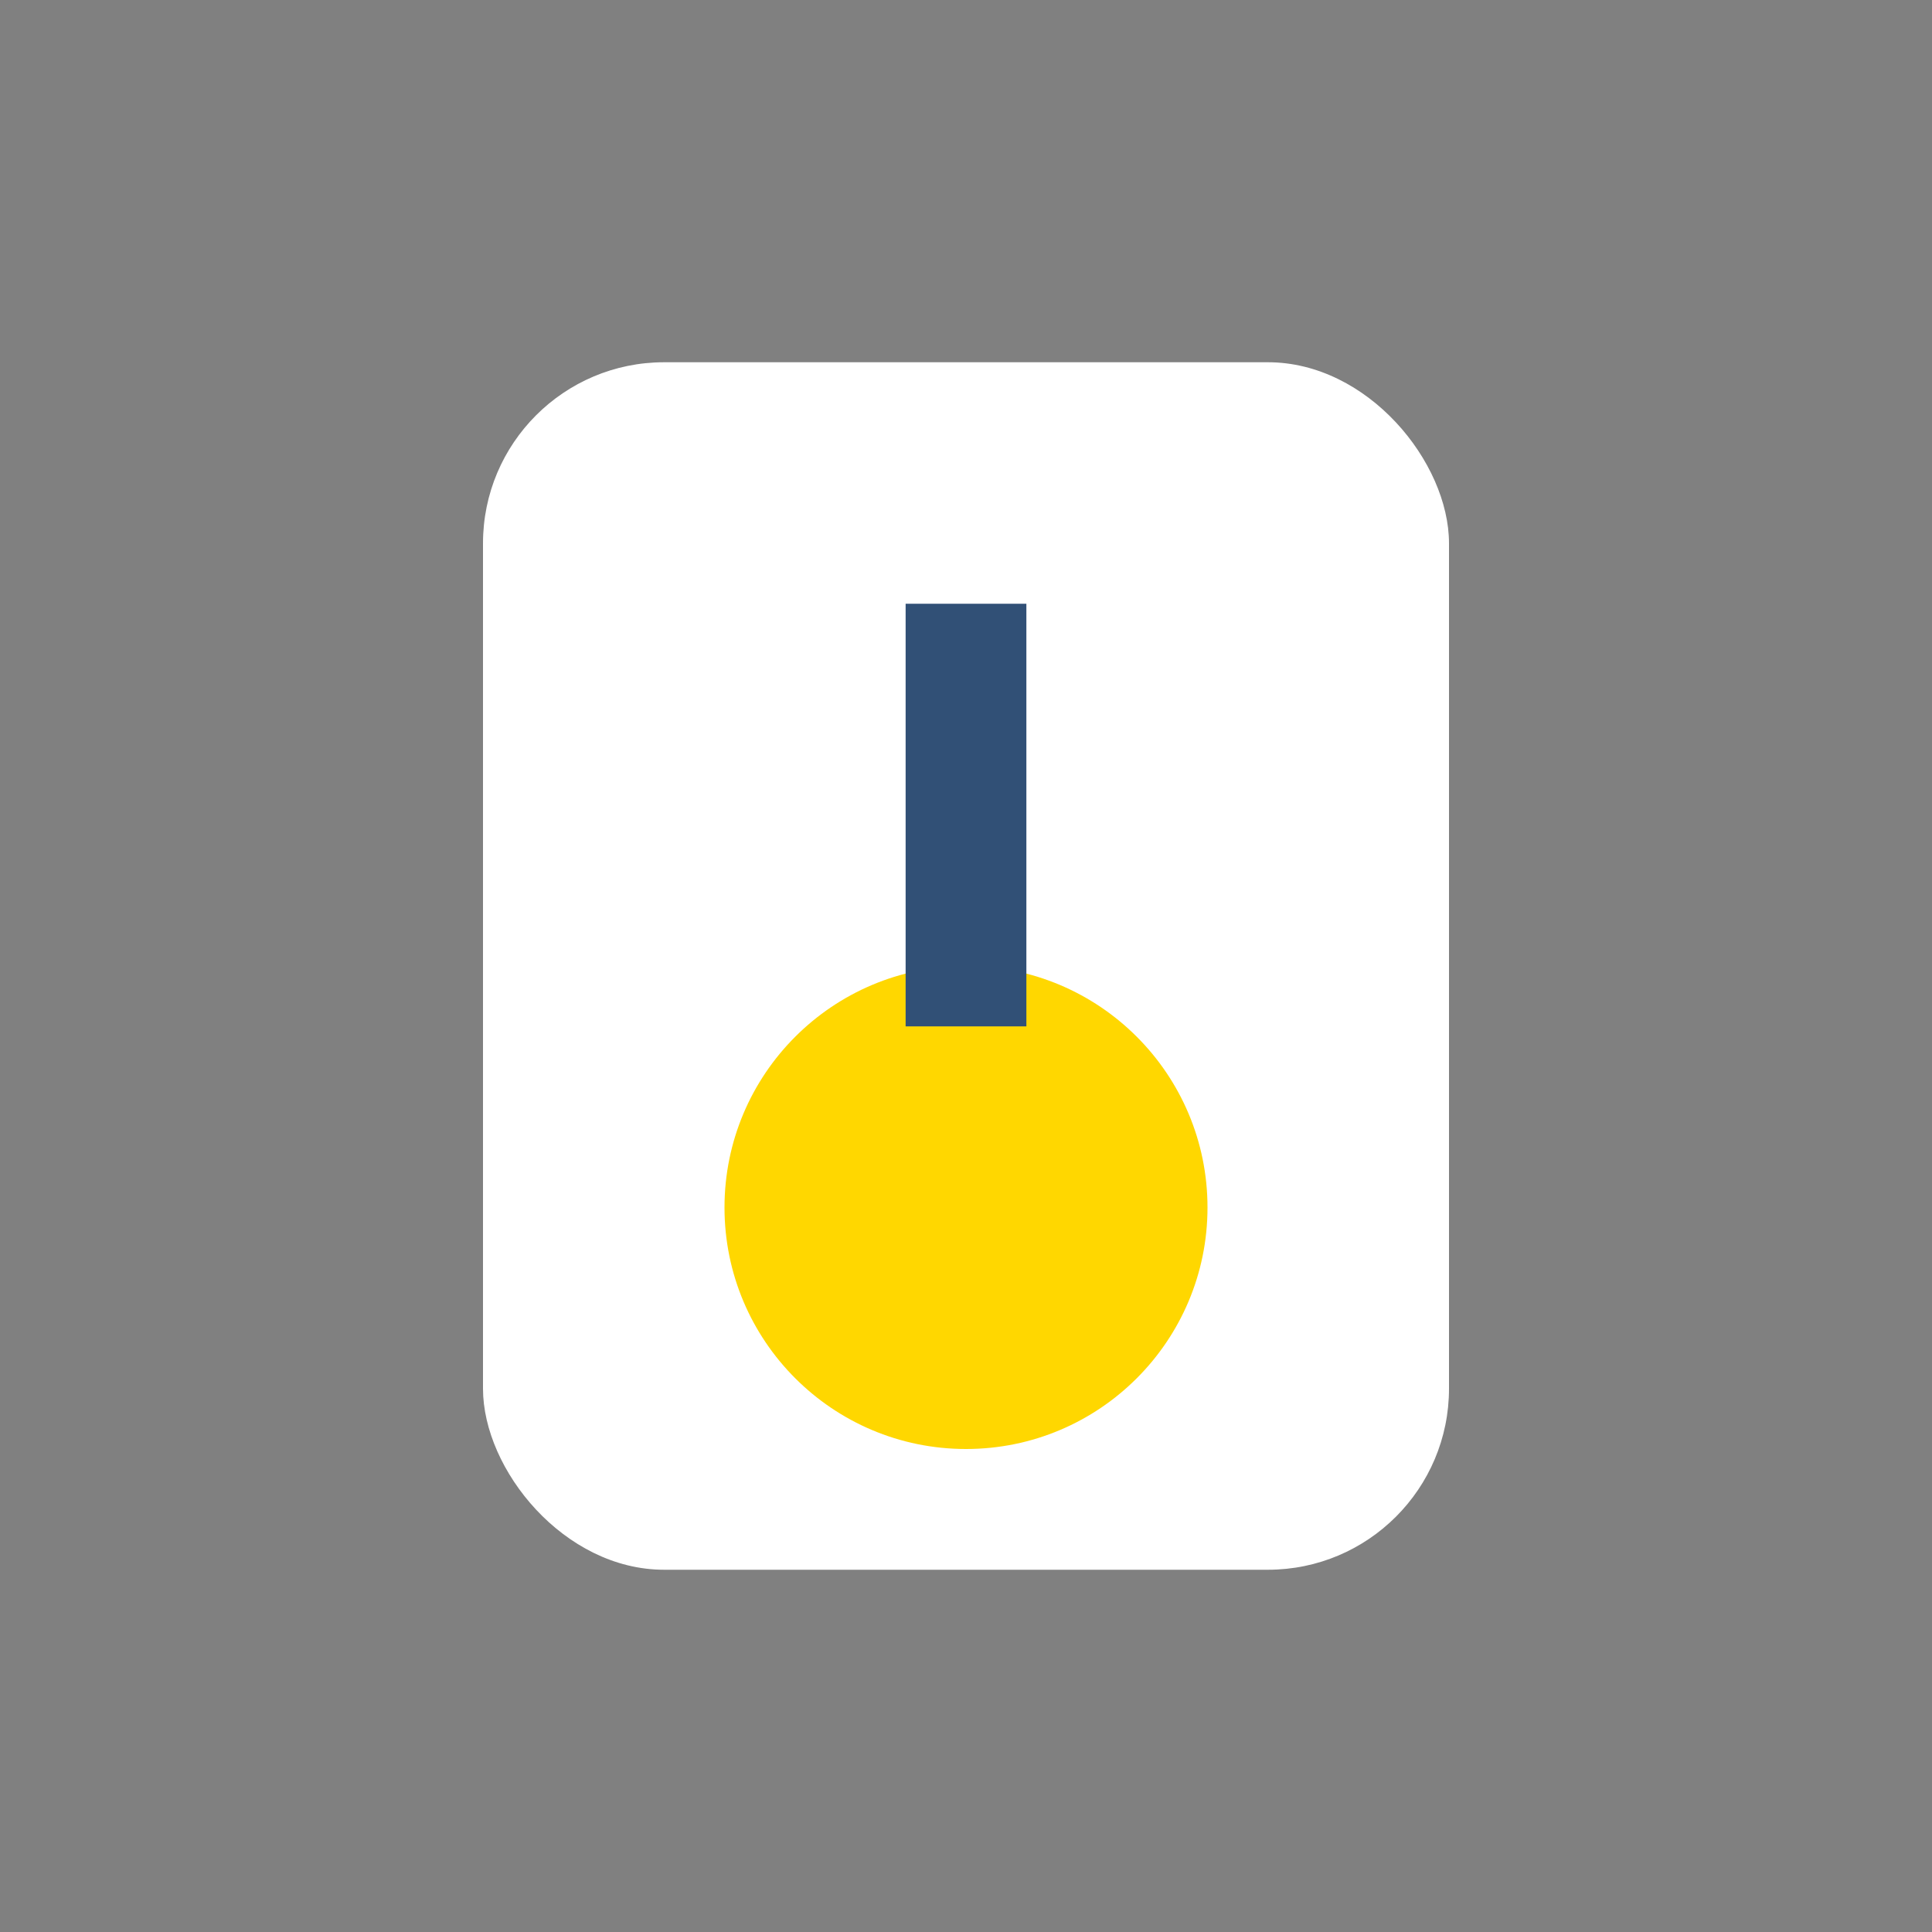
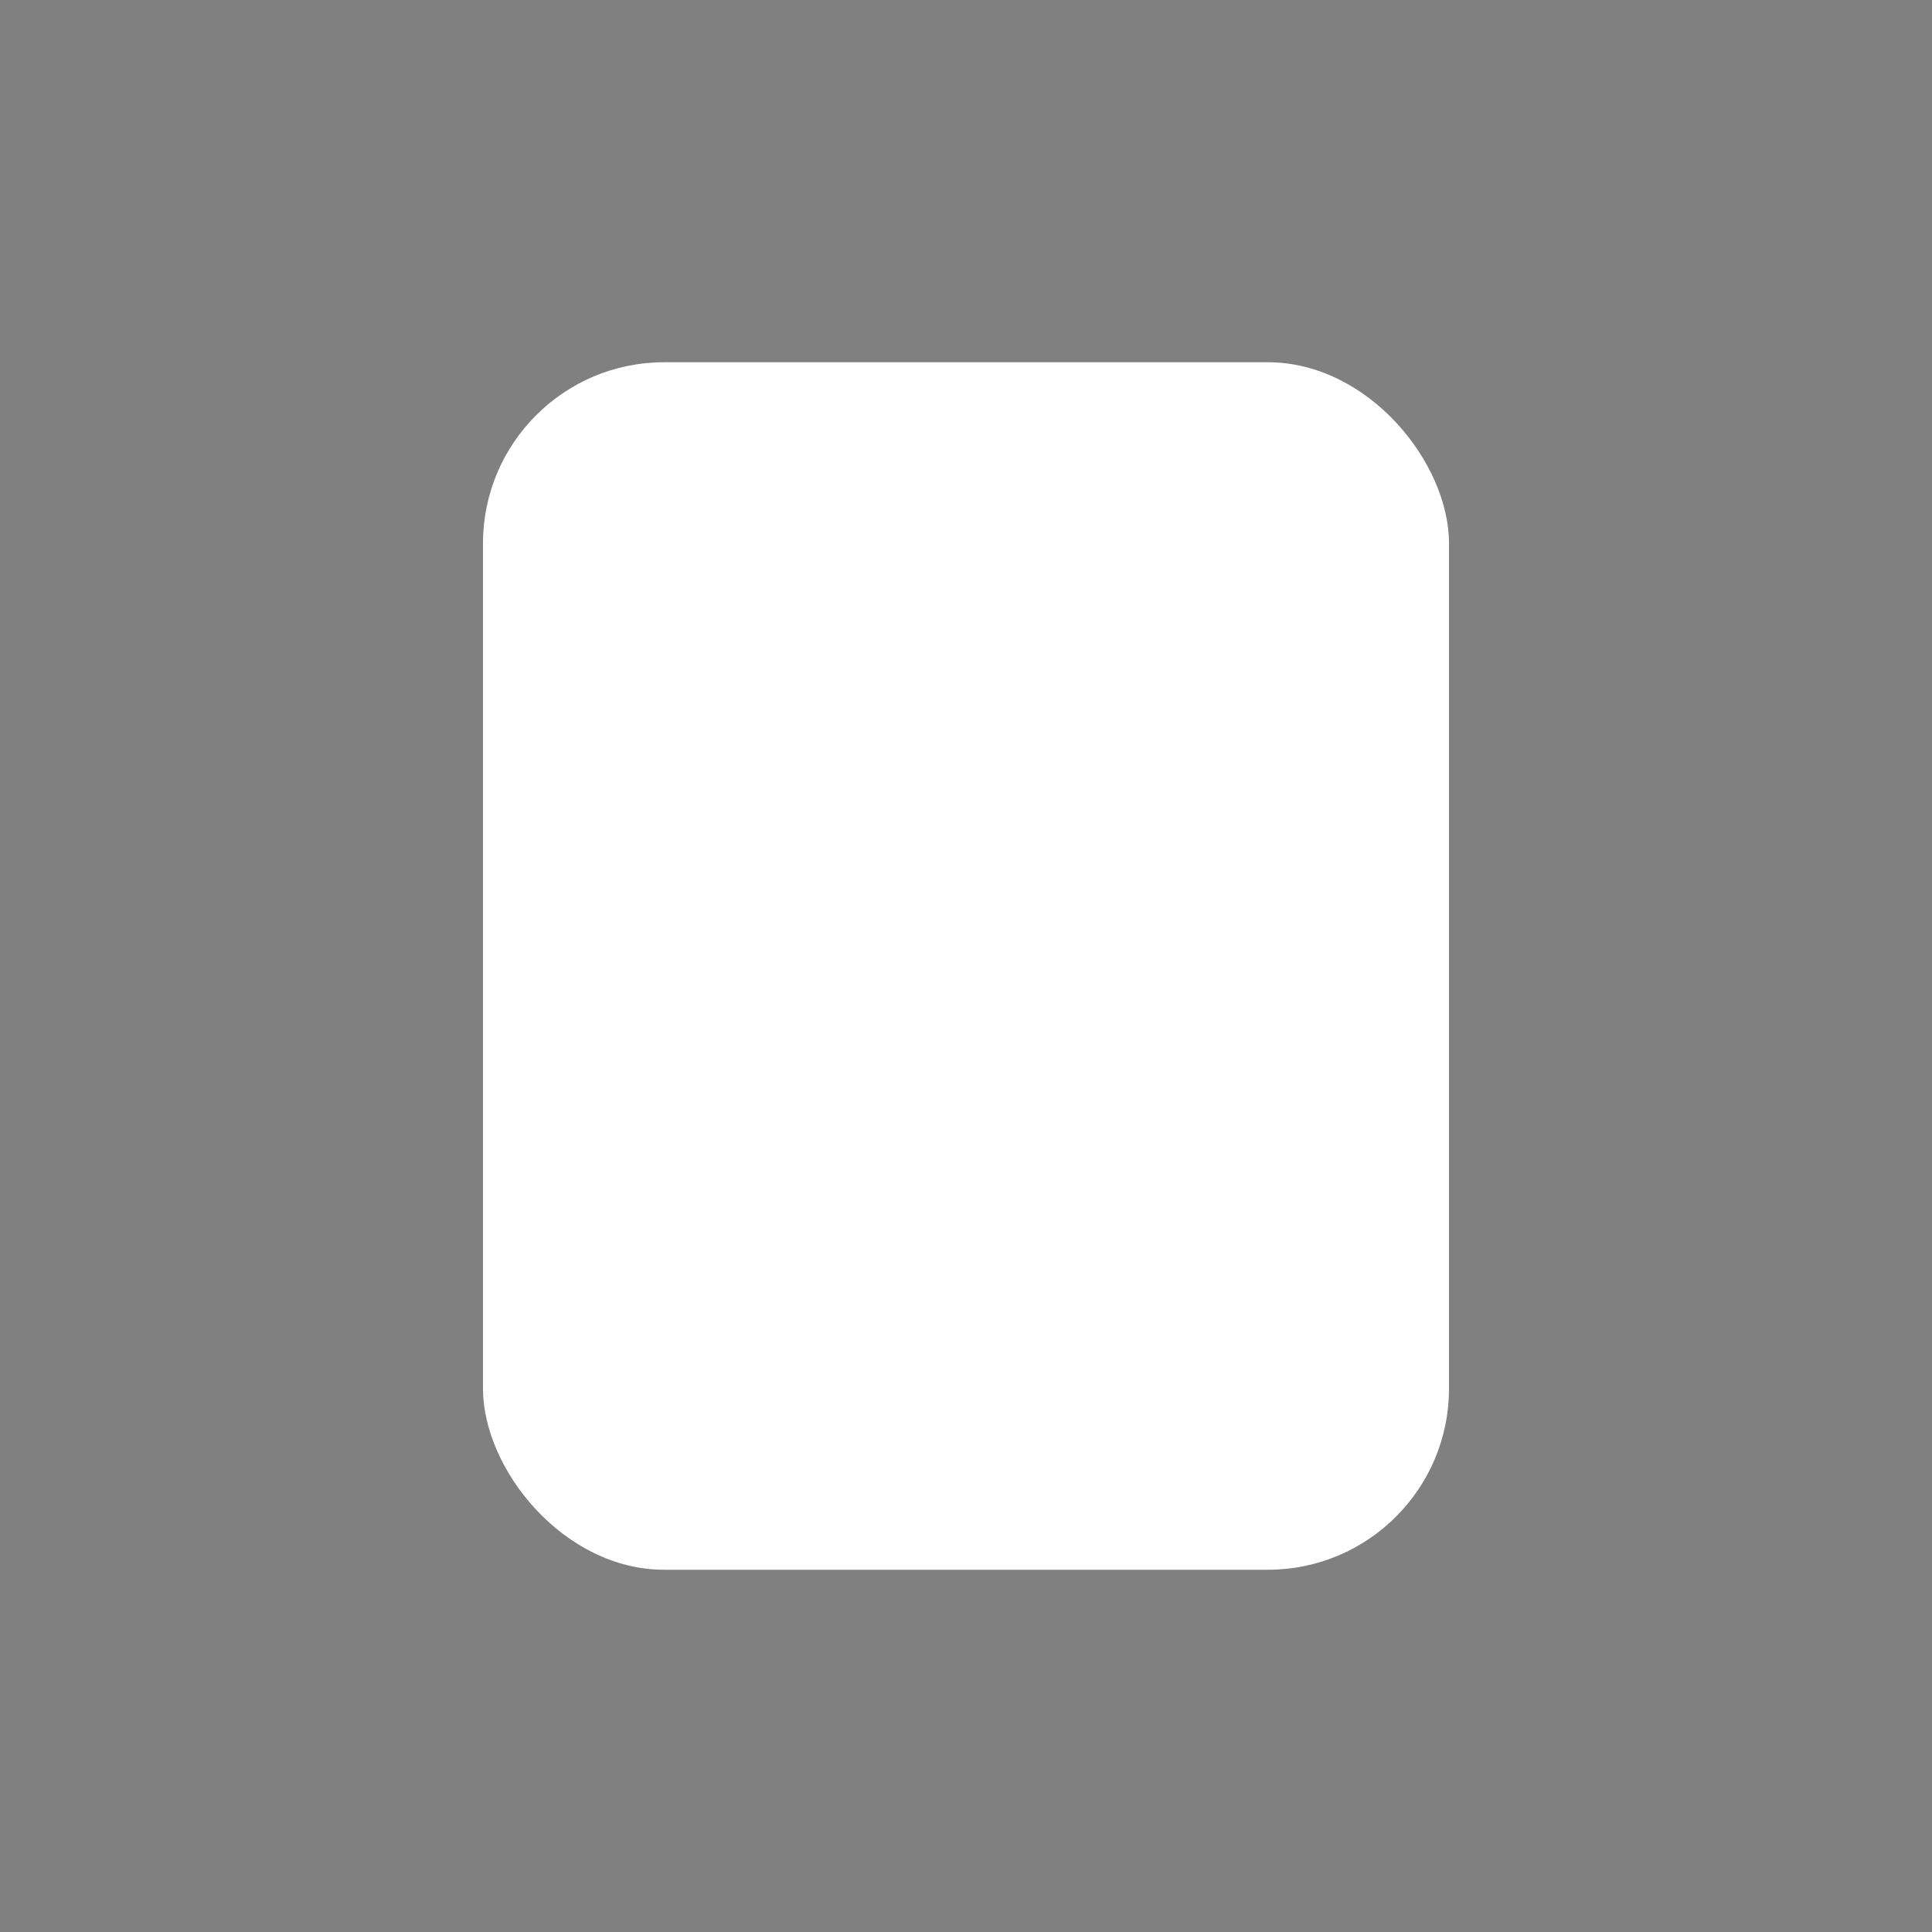
<svg xmlns="http://www.w3.org/2000/svg" width="32" height="32" viewBox="0 0 32 32">
  <rect x="0" y="0" width="32" height="32" fill="#808080" stroke="none" />
  <rect x="8" y="6" width="16" height="20" rx="3" fill="#FFF" />
-   <circle cx="16" cy="20" r="4" fill="#FFD700" />
-   <path d="M16 17v-7" stroke="#315076" stroke-width="2" />
</svg>